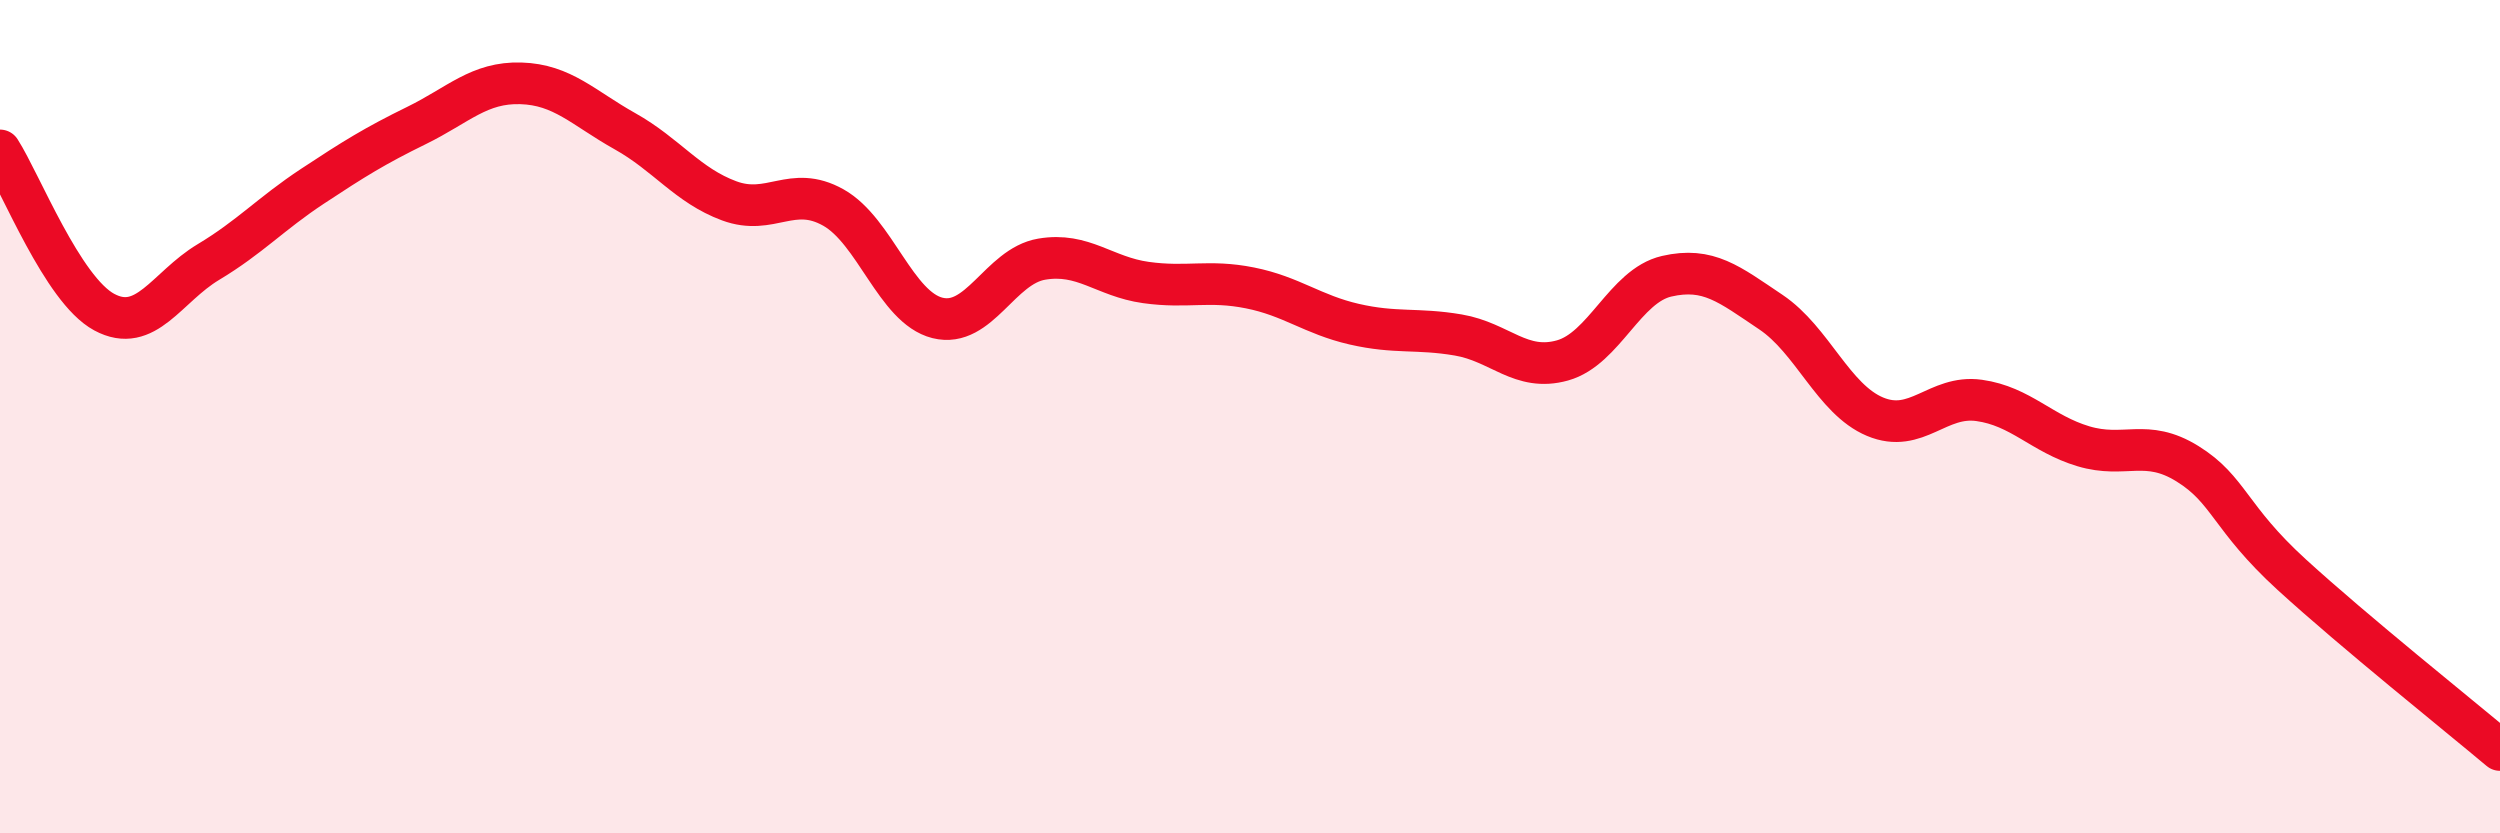
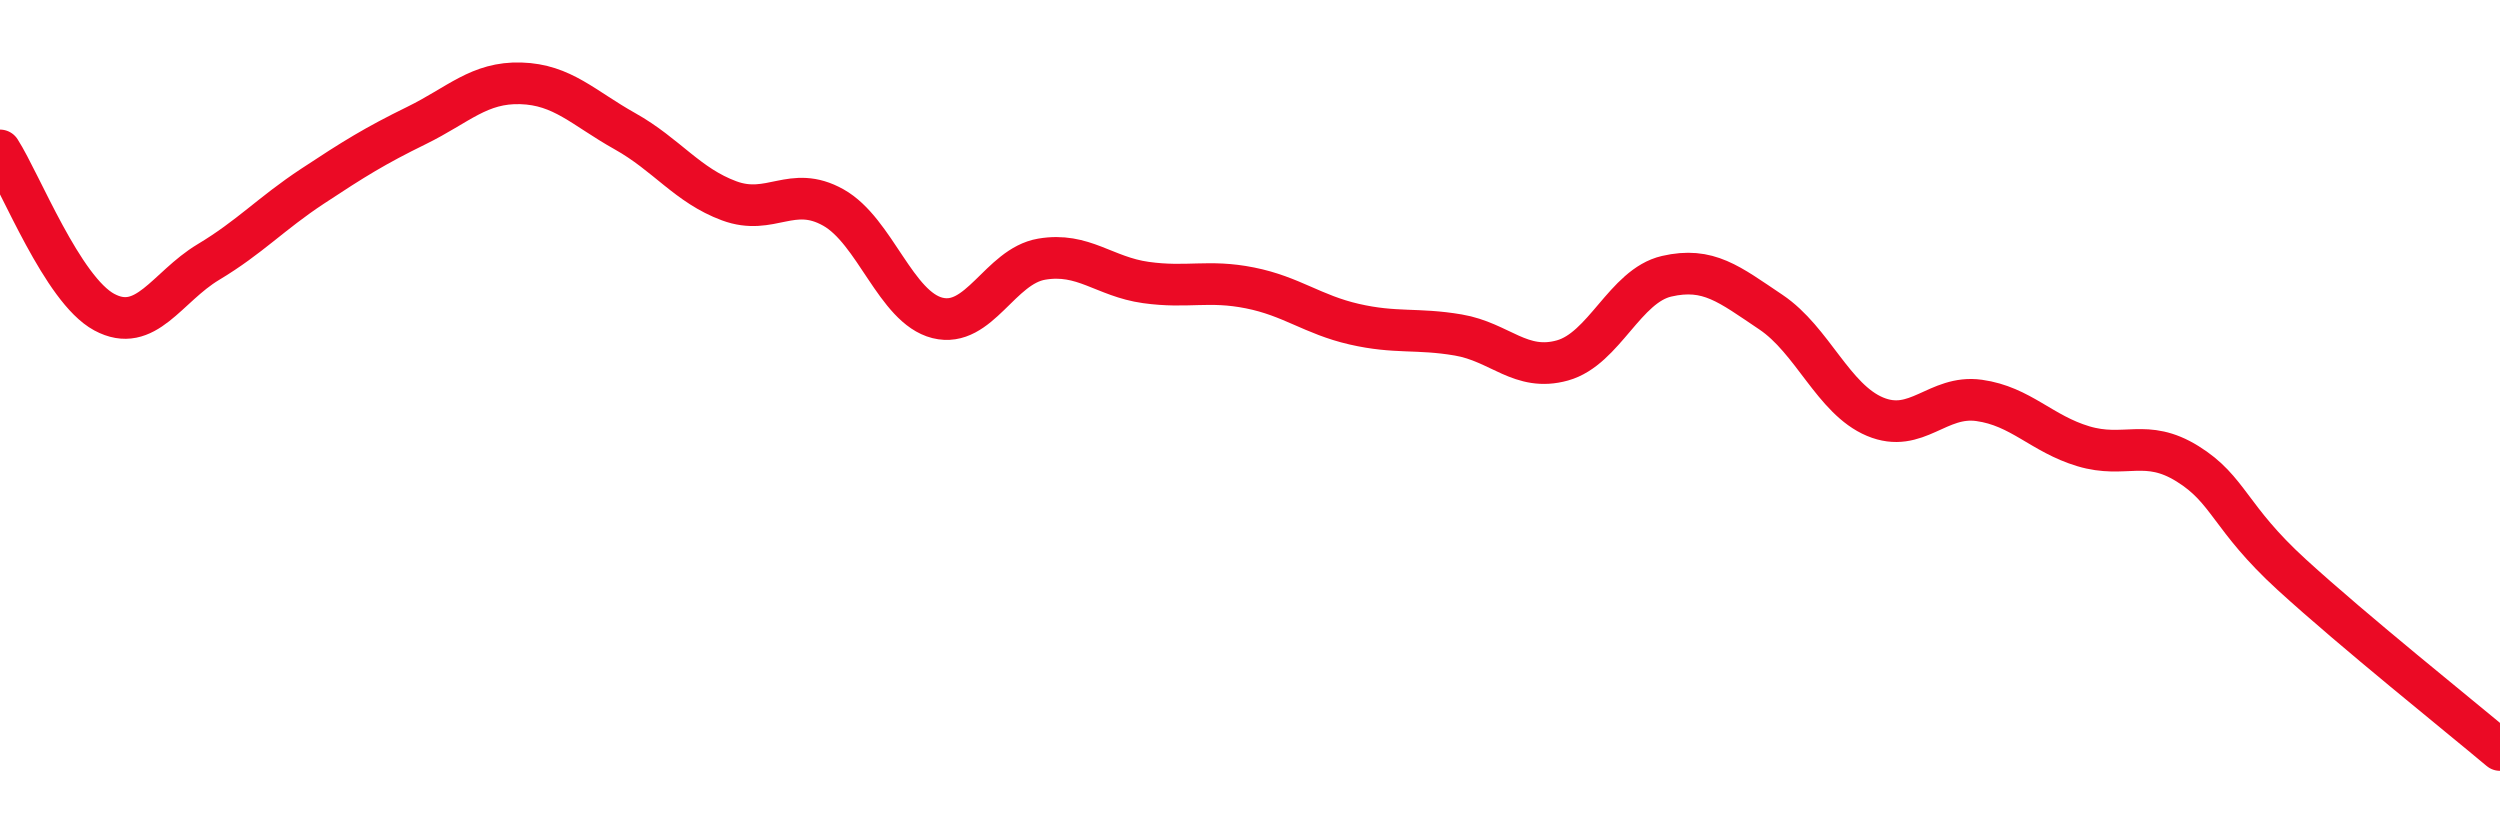
<svg xmlns="http://www.w3.org/2000/svg" width="60" height="20" viewBox="0 0 60 20">
-   <path d="M 0,3.61 C 0.5,4.39 1.5,6.95 2.5,7.49 C 3.5,8.03 4,6.89 5,6.29 C 6,5.69 6.5,5.13 7.5,4.47 C 8.5,3.81 9,3.5 10,3.01 C 11,2.52 11.5,1.97 12.5,2 C 13.5,2.03 14,2.59 15,3.15 C 16,3.71 16.5,4.45 17.5,4.82 C 18.5,5.19 19,4.42 20,4.98 C 21,5.54 21.5,7.38 22.5,7.63 C 23.5,7.88 24,6.39 25,6.22 C 26,6.05 26.5,6.64 27.5,6.78 C 28.5,6.92 29,6.71 30,6.91 C 31,7.11 31.5,7.55 32.5,7.78 C 33.5,8.01 34,7.87 35,8.04 C 36,8.21 36.5,8.93 37.5,8.65 C 38.5,8.37 39,6.86 40,6.63 C 41,6.4 41.5,6.82 42.5,7.49 C 43.5,8.16 44,9.58 45,10 C 46,10.42 46.5,9.47 47.5,9.61 C 48.5,9.75 49,10.41 50,10.71 C 51,11.01 51.5,10.51 52.5,11.13 C 53.5,11.75 53.5,12.42 55,13.79 C 56.5,15.16 59,17.16 60,18L60 20L0 20Z" fill="#EB0A25" opacity="0.1" stroke-linecap="round" stroke-linejoin="round" />
  <path d="M 0,3.61 C 0.5,4.39 1.5,6.95 2.5,7.49 C 3.5,8.03 4,6.89 5,6.29 C 6,5.69 6.5,5.13 7.5,4.47 C 8.5,3.81 9,3.5 10,3.01 C 11,2.52 11.5,1.97 12.5,2 C 13.5,2.03 14,2.59 15,3.15 C 16,3.71 16.5,4.45 17.5,4.82 C 18.5,5.19 19,4.42 20,4.98 C 21,5.54 21.5,7.38 22.5,7.63 C 23.5,7.88 24,6.39 25,6.22 C 26,6.05 26.5,6.64 27.5,6.78 C 28.5,6.92 29,6.71 30,6.91 C 31,7.11 31.5,7.55 32.5,7.78 C 33.5,8.01 34,7.87 35,8.04 C 36,8.21 36.5,8.93 37.5,8.65 C 38.5,8.37 39,6.86 40,6.63 C 41,6.4 41.5,6.82 42.5,7.49 C 43.5,8.16 44,9.58 45,10 C 46,10.42 46.5,9.47 47.5,9.61 C 48.5,9.75 49,10.41 50,10.71 C 51,11.01 51.5,10.51 52.5,11.13 C 53.5,11.75 53.5,12.42 55,13.79 C 56.5,15.16 59,17.16 60,18" stroke="#EB0A25" stroke-width="1" fill="none" stroke-linecap="round" stroke-linejoin="round" />
</svg>